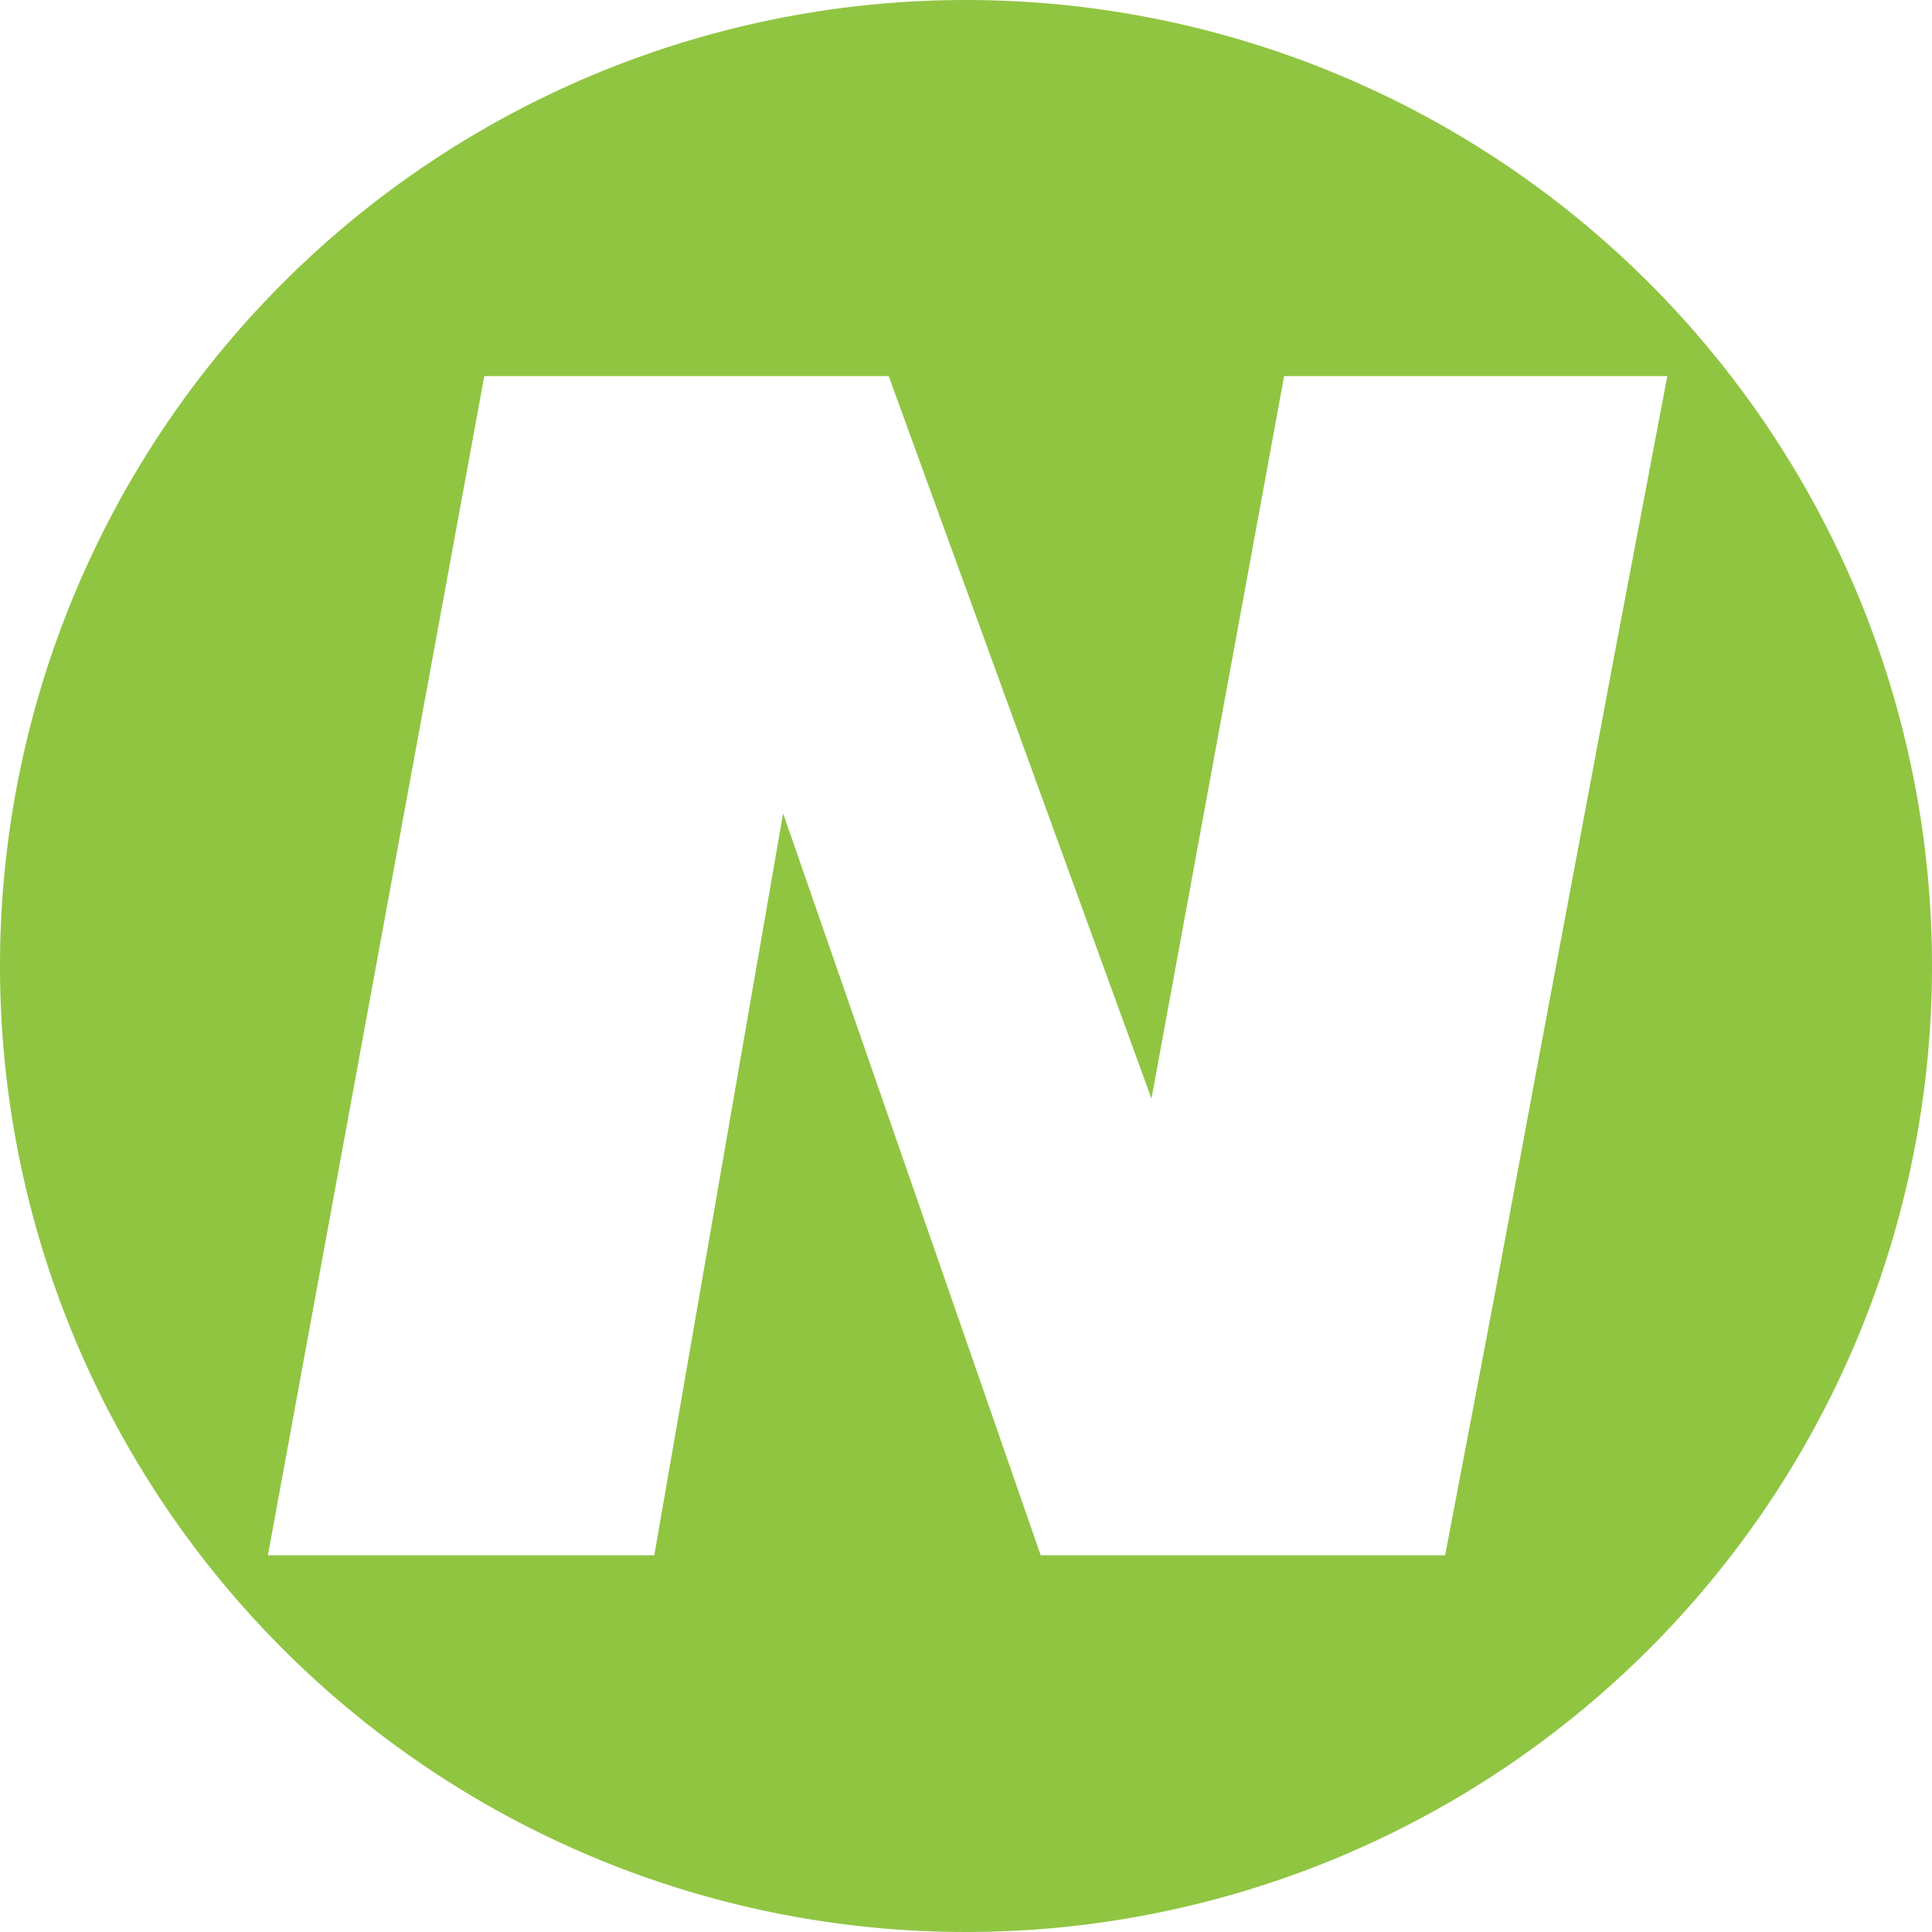
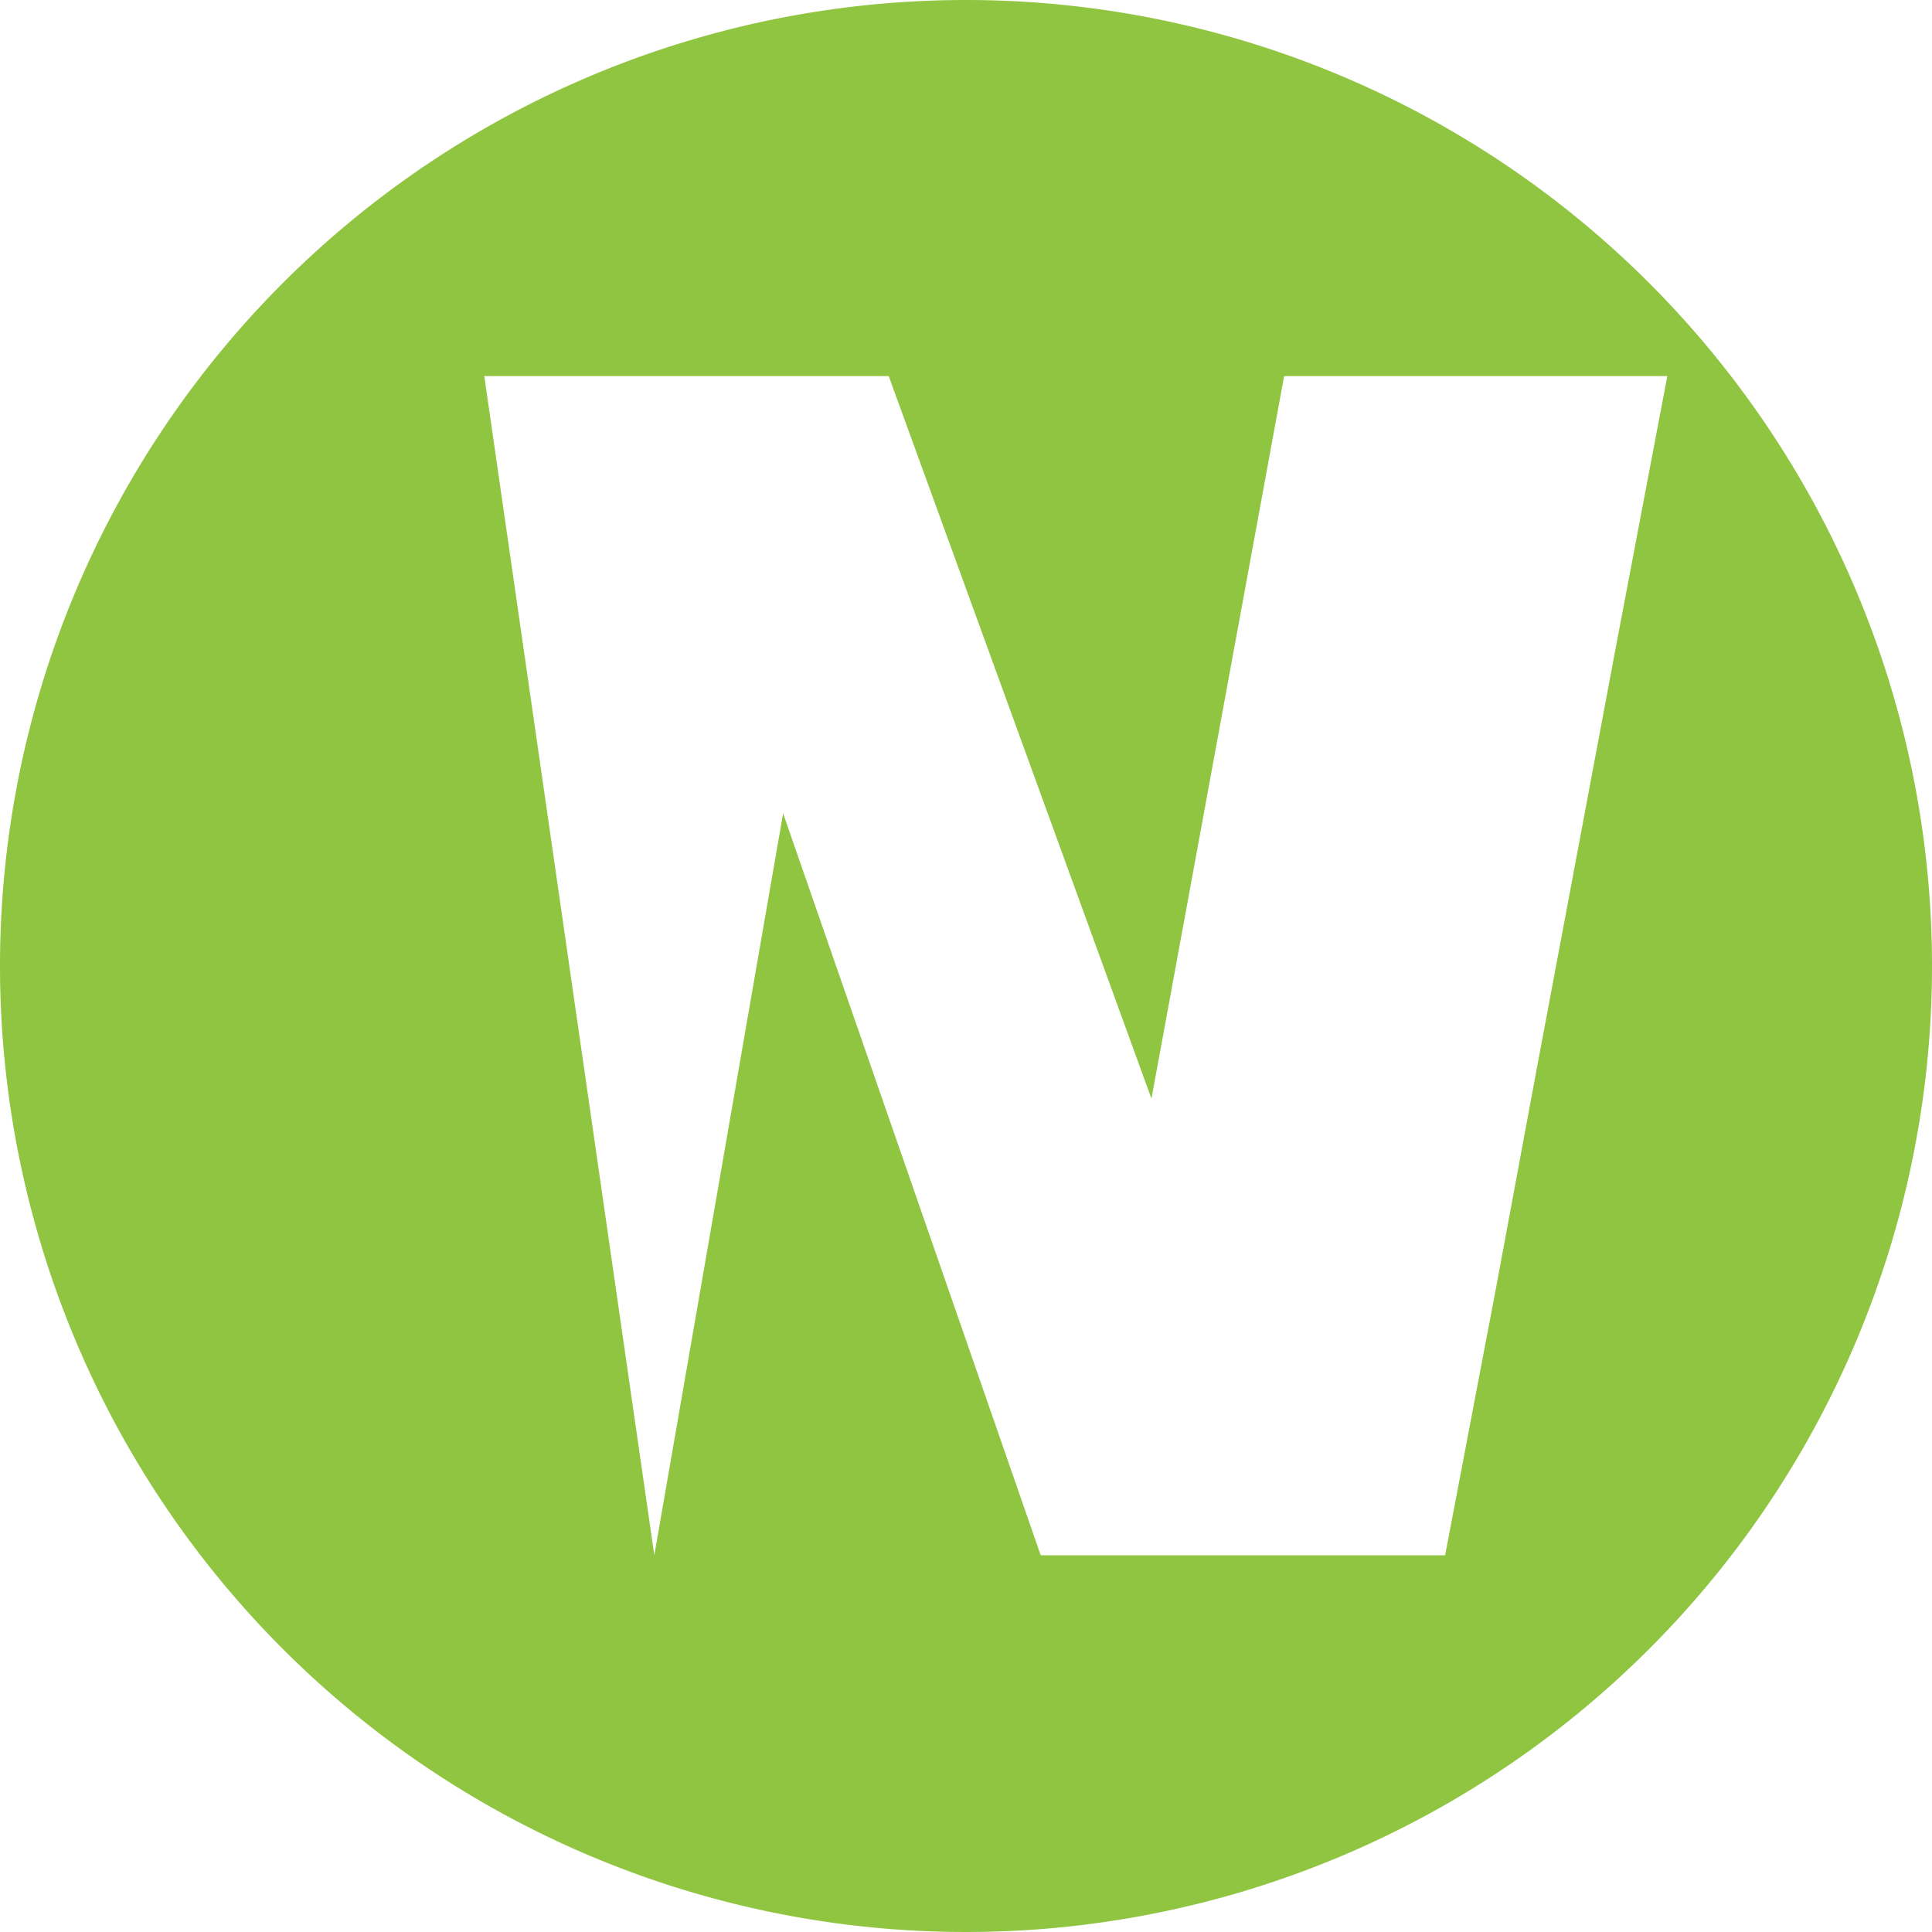
<svg xmlns="http://www.w3.org/2000/svg" id="Layer_1" data-name="Layer 1" viewBox="0 0 30 30">
  <defs>
    <style>.cls-1{fill:#90c542;}</style>
  </defs>
-   <path class="cls-1" d="M15,0A15,15,0,1,0,30,15,15,15,0,0,0,15,0ZM25.1,10l-1.27,6.77L23.23,20l-.79,4.15H16.16l-4-11.52-2,11.52h-6L7.52,5.84H13.8l4.08,11.22L19.94,5.84h5.95Z" />
+   <path class="cls-1" d="M15,0A15,15,0,1,0,30,15,15,15,0,0,0,15,0ZM25.1,10l-1.27,6.77L23.23,20l-.79,4.15H16.16l-4-11.52-2,11.52L7.52,5.84H13.8l4.08,11.22L19.94,5.84h5.95Z" />
</svg>